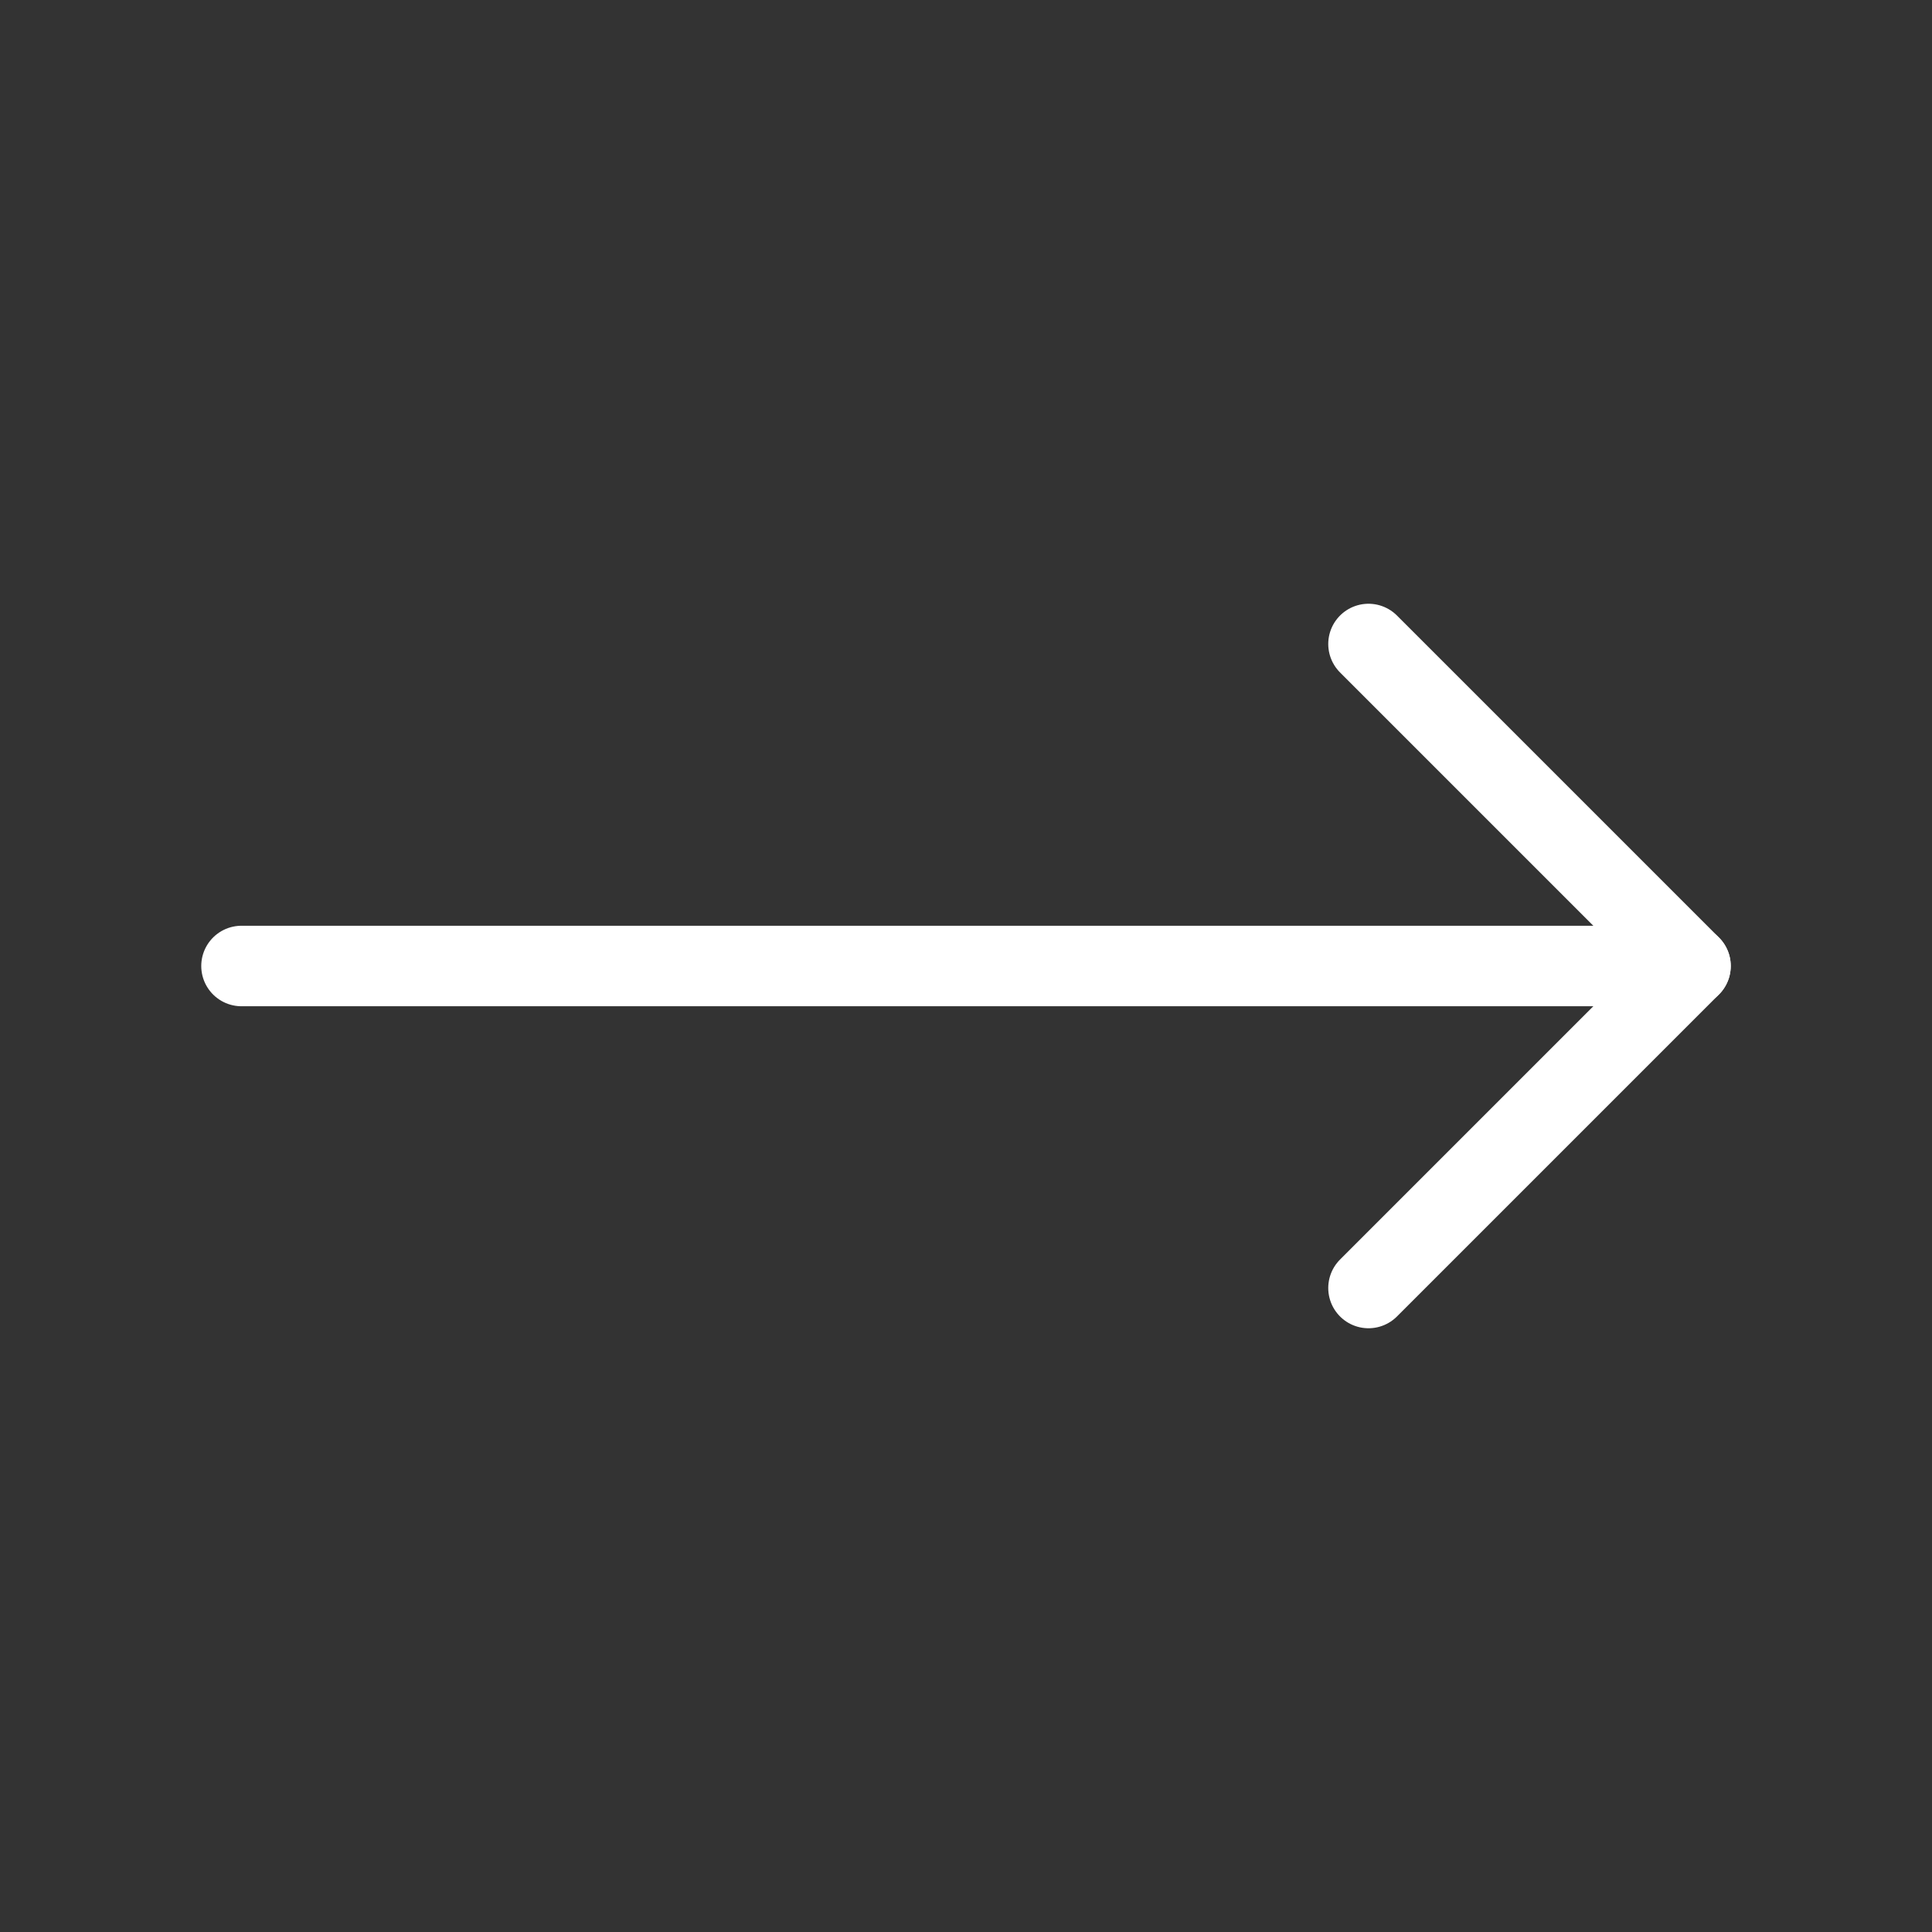
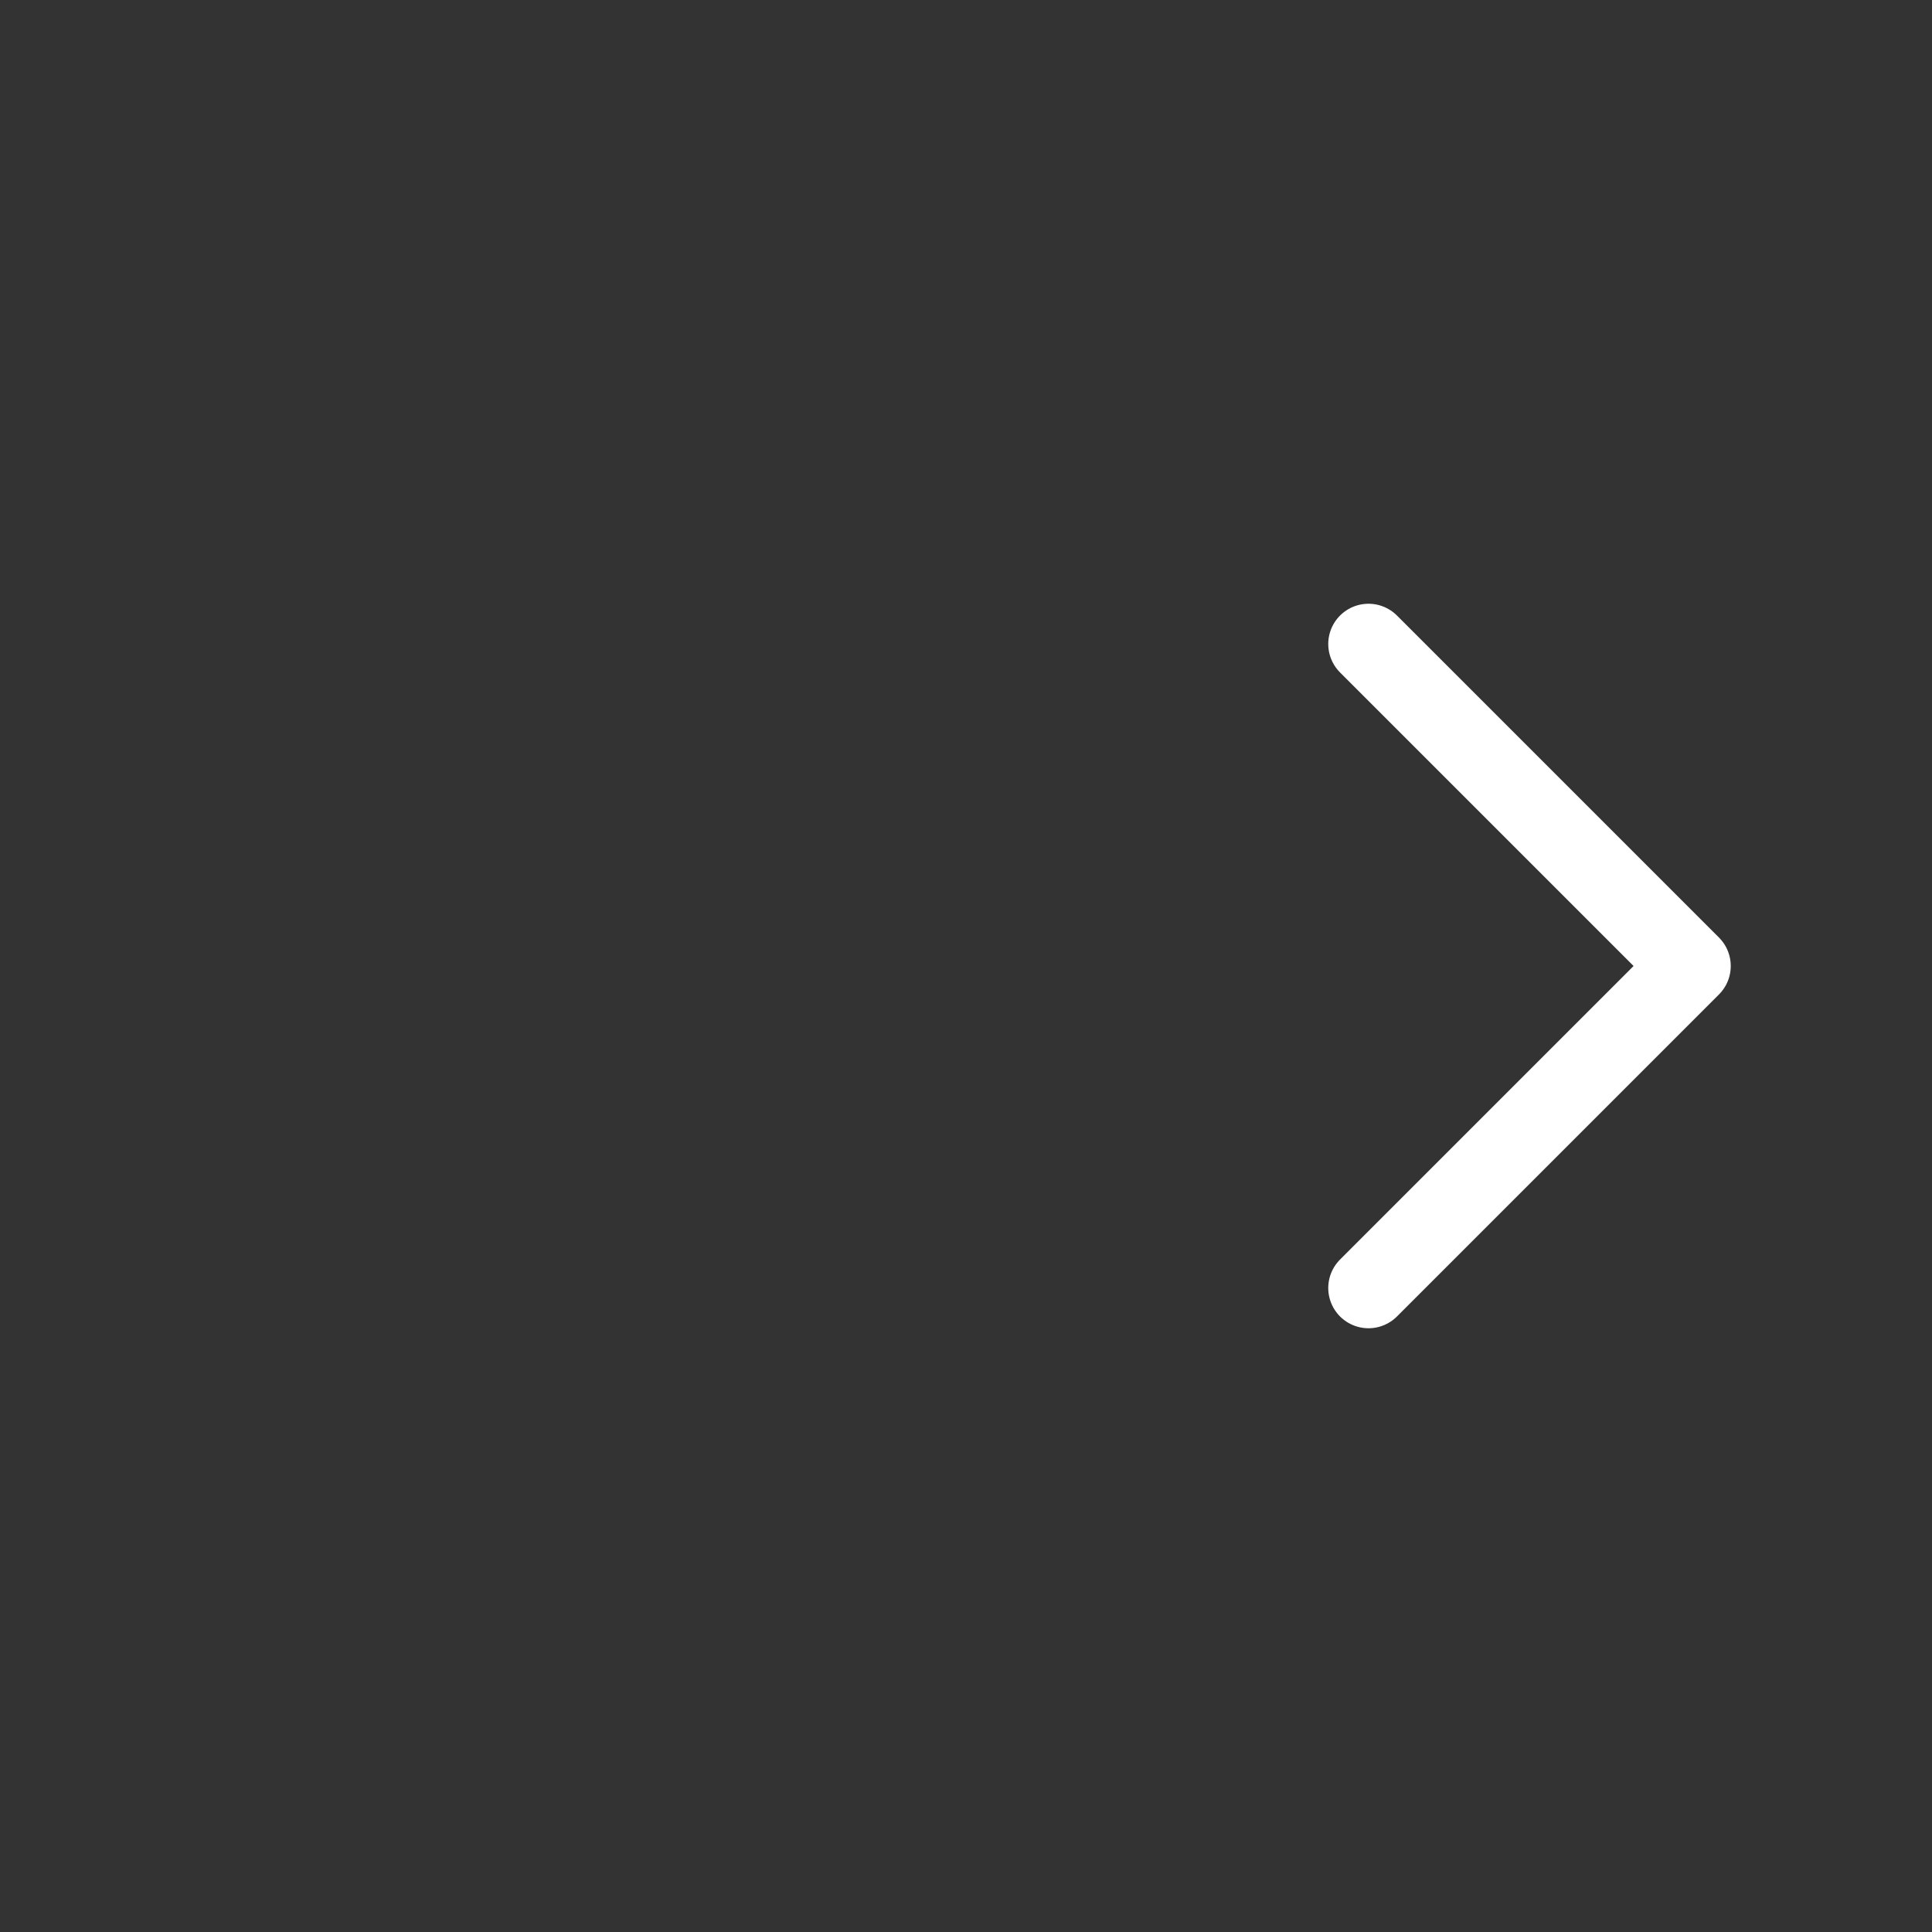
<svg xmlns="http://www.w3.org/2000/svg" width="24" height="24" viewBox="0 0 24 24" fill="none">
  <rect x="0" y="0" width="24" height="24" fill="#333333" stroke="none" />
-   <path d="M21 12H3" stroke="white" stroke-linecap="round" stroke-linejoin="round" />
  <path d="M17 8L21 12L17 16" stroke="white" stroke-linecap="round" stroke-linejoin="round" />
</svg>